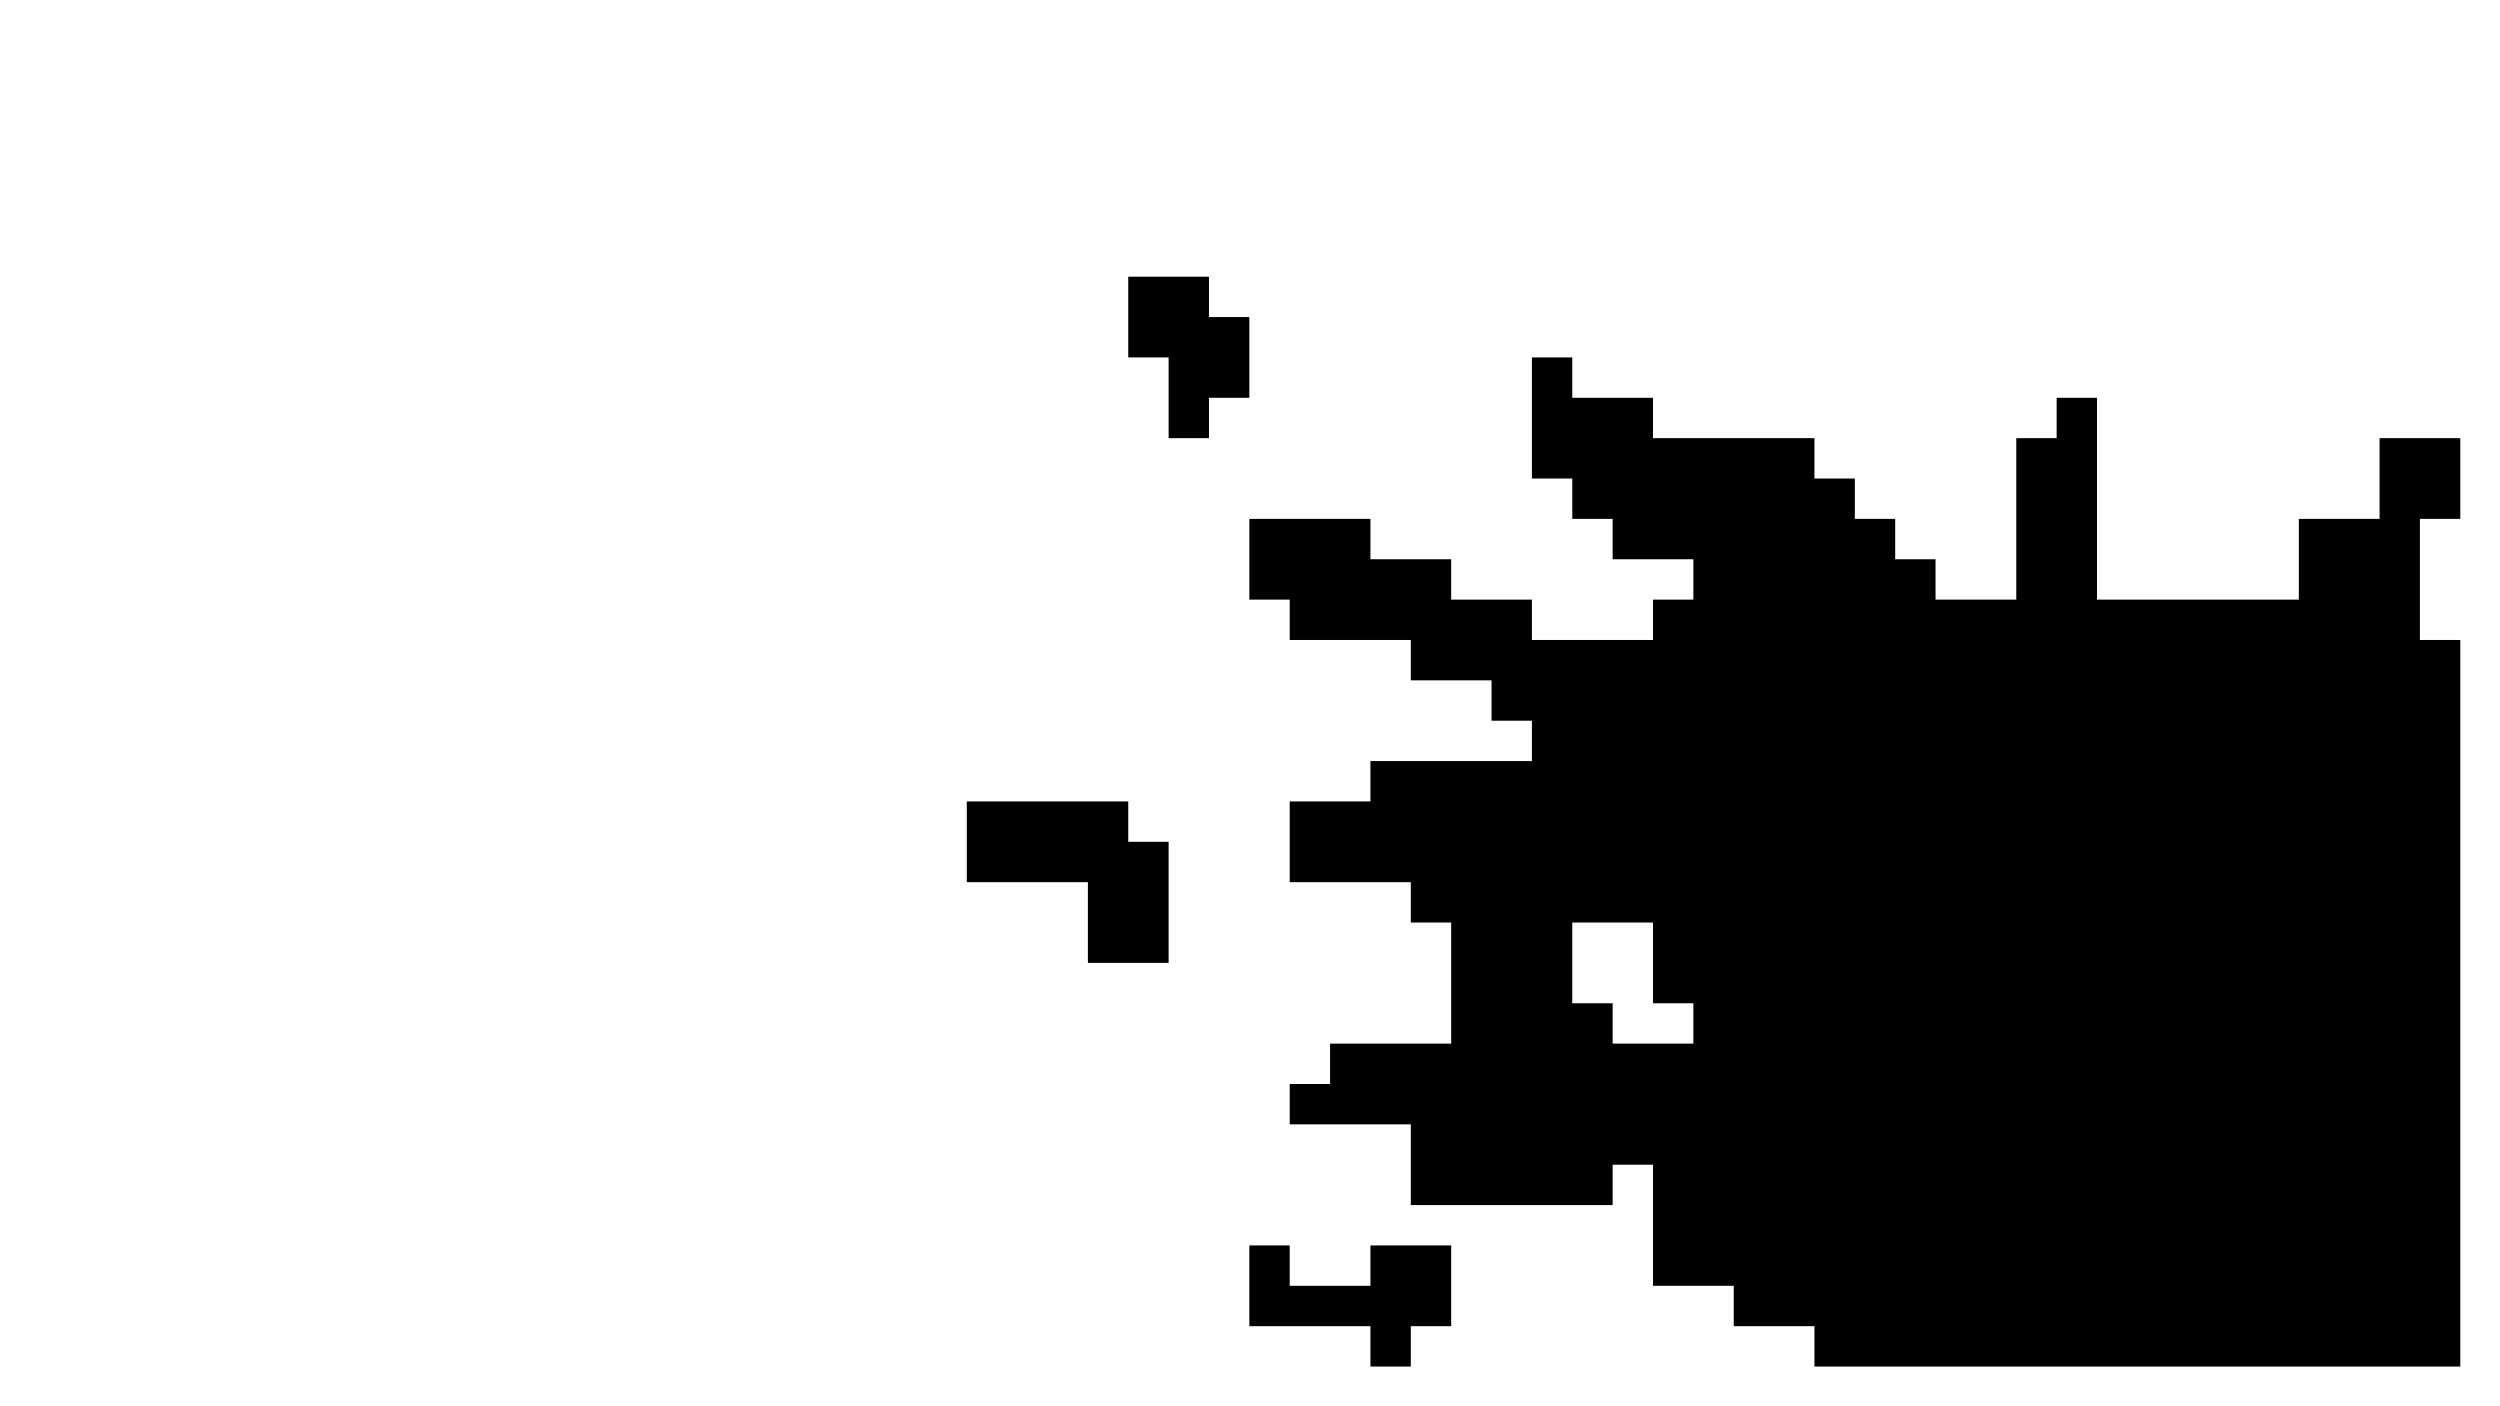
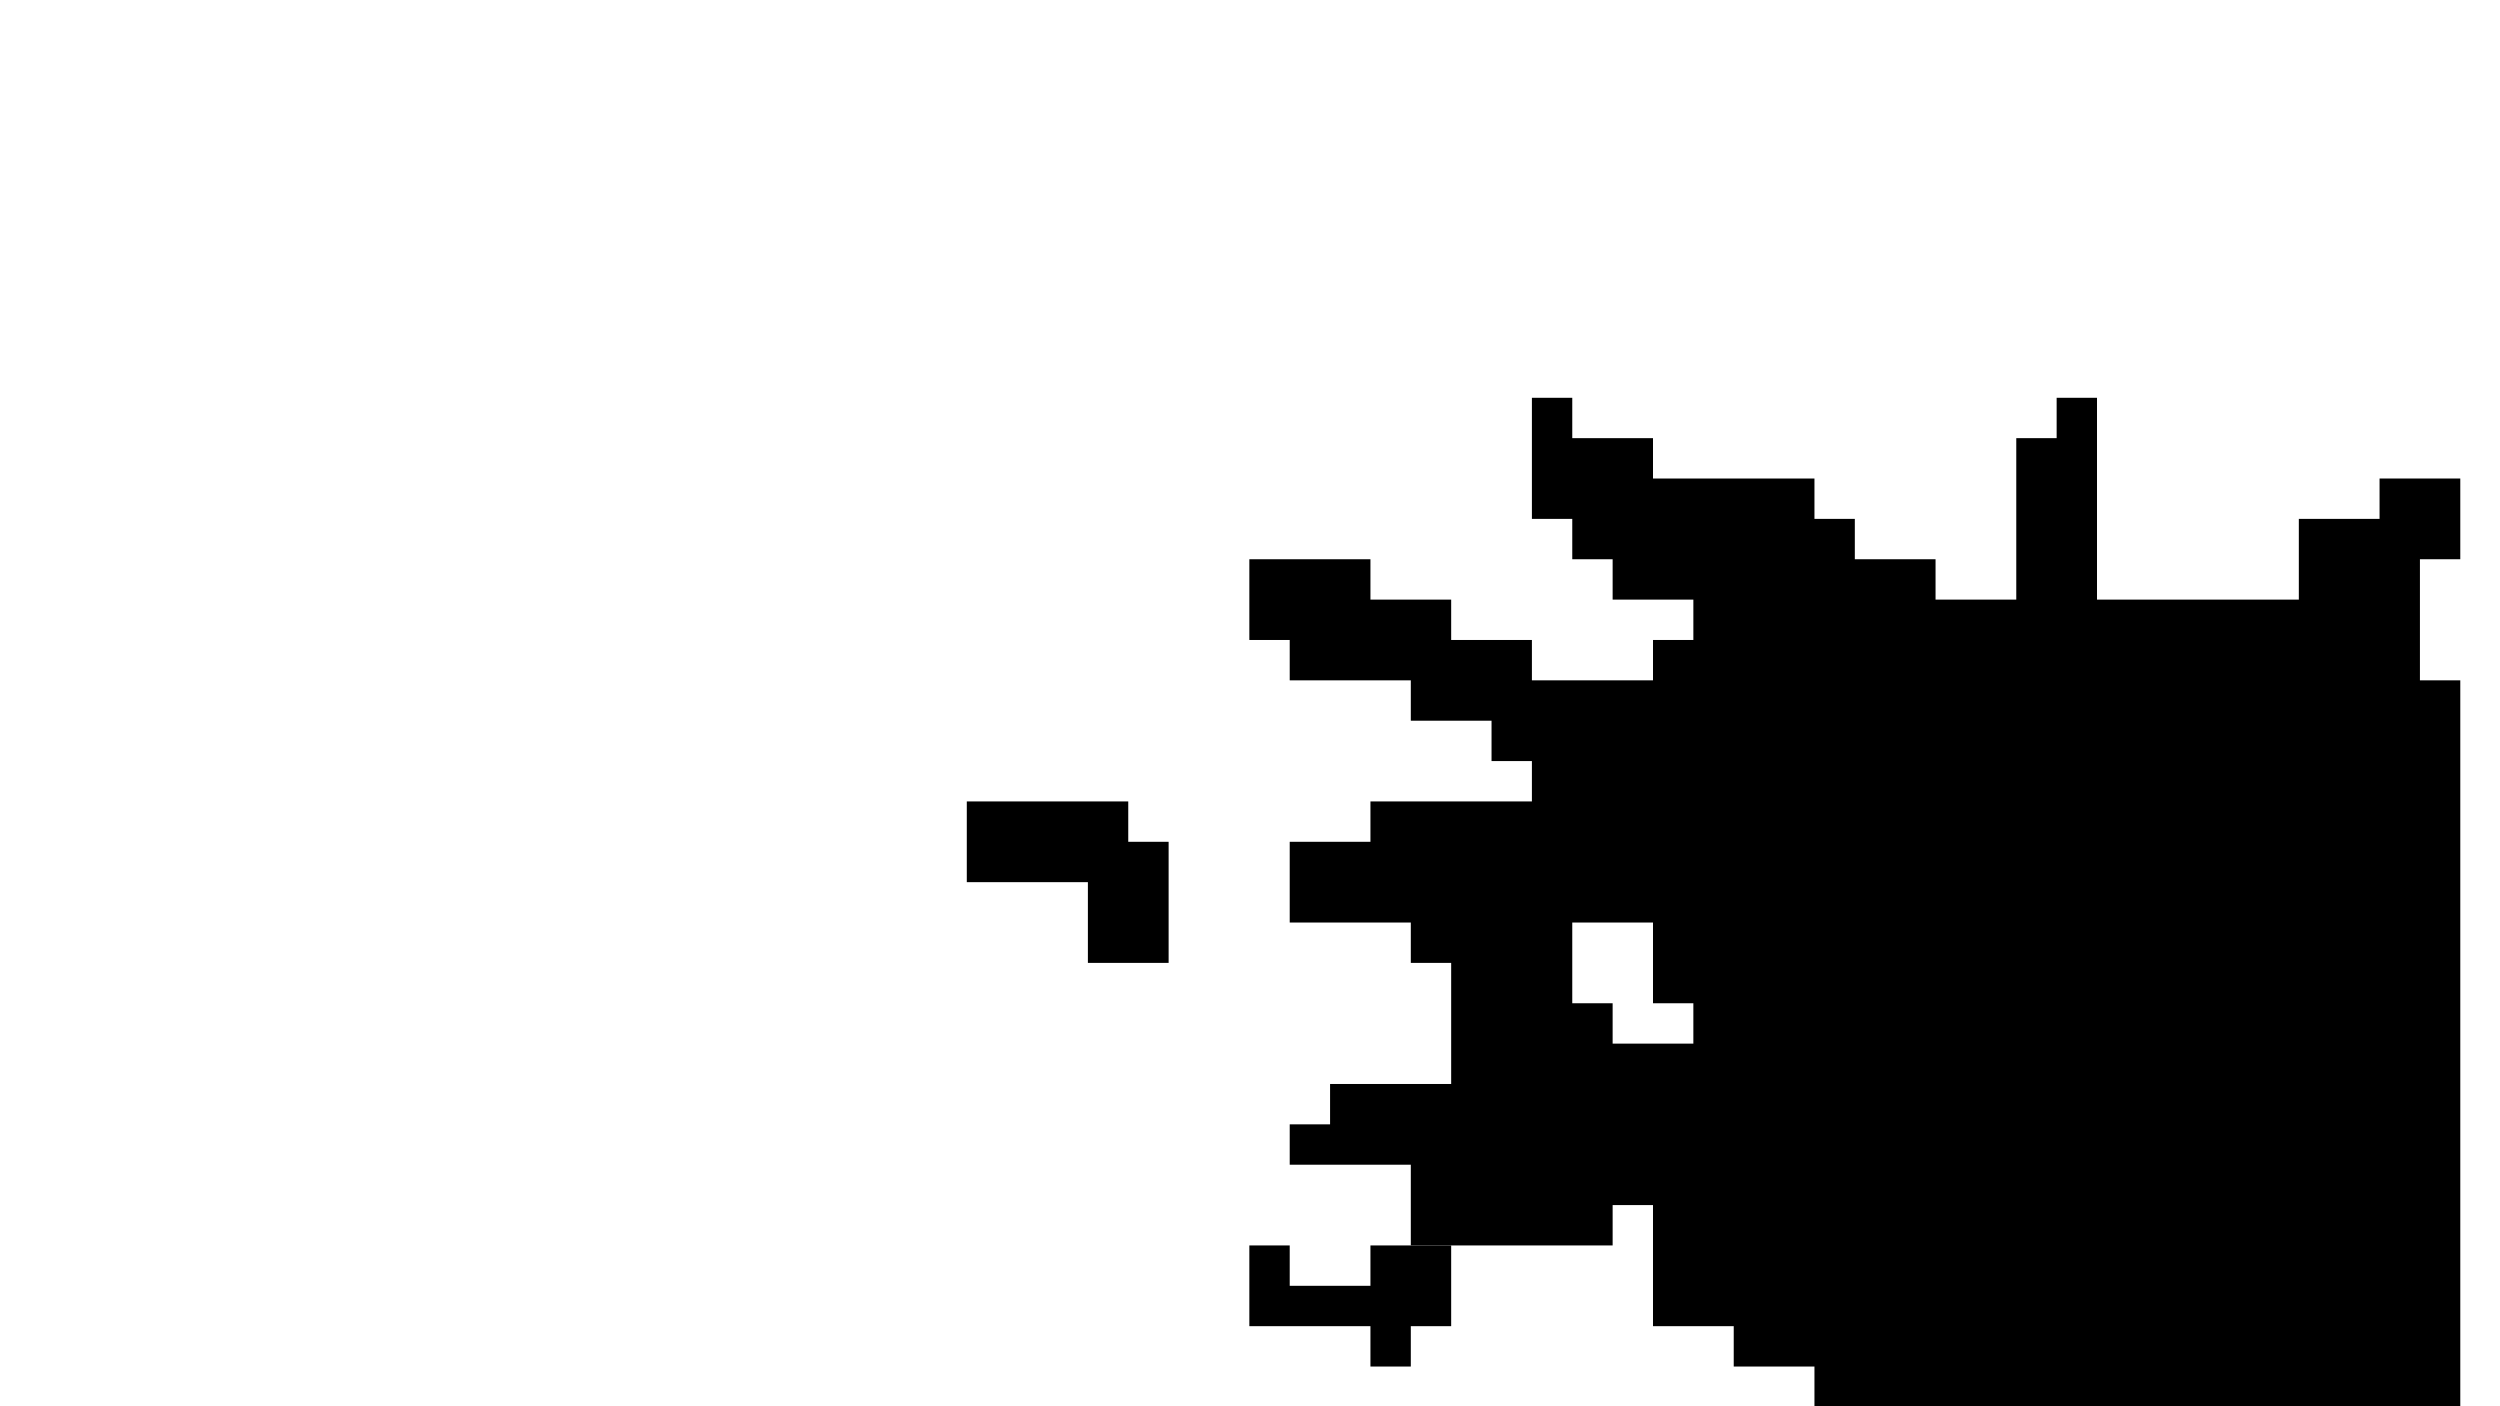
<svg xmlns="http://www.w3.org/2000/svg" id="Layer_1" data-name="Layer 1" viewBox="0 0 1920 1080">
  <polygon points="1052.5 956.5 1052.5 987.5 1021.5 987.5 990.5 987.5 990.5 956.5 959.5 956.5 959.5 987.5 959.5 1018.5 990.5 1018.5 1021.5 1018.5 1052.5 1018.5 1052.5 1049.5 1083.5 1049.5 1083.5 1018.5 1114.5 1018.5 1114.5 987.5 1114.5 956.5 1083.5 956.5 1052.5 956.5" />
  <polygon points="866.5 615.5 835.5 615.5 804.5 615.5 773.5 615.5 742.5 615.5 742.5 646.5 742.5 677.5 773.5 677.5 804.5 677.5 835.5 677.5 835.5 708.5 835.5 739.5 866.5 739.5 897.5 739.5 897.5 708.5 897.5 677.5 897.5 646.5 866.5 646.5 866.5 615.5" />
-   <path d="M1827.5,336.5v62h-62v62h-155v-155h-31v31h-31v124h-62v-31h-31v-31h-31v-31h-31v-31h-124v-31h-62v-31h-31v93h31v31h31v31h62v31h-31v31h-93v-31h-62v-31h-62v-31h-93v62h31v31h93v31h62v31h31v31h-124v31h-62v62h93v31h31v93h-93v31h-31v31h93v62h155v-31h31v93h62v31h62v31h496v-558h-31v-93h31v-62h-62Zm-620,434v-62h62v62h31v31h-62v-31Z" />
-   <polygon points="959.5 274.5 959.5 243.5 928.5 243.5 928.5 212.5 897.5 212.5 866.5 212.5 866.5 243.5 866.5 274.5 897.5 274.5 897.5 305.5 897.5 336.5 928.5 336.5 928.5 305.5 959.5 305.5 959.5 274.5" />
+   <path d="M1827.5,336.5v62h-62v62h-155v-155h-31v31h-31v124h-62v-31h-31h-31v-31h-31v-31h-124v-31h-62v-31h-31v93h31v31h31v31h62v31h-31v31h-93v-31h-62v-31h-62v-31h-93v62h31v31h93v31h62v31h31v31h-124v31h-62v62h93v31h31v93h-93v31h-31v31h93v62h155v-31h31v93h62v31h62v31h496v-558h-31v-93h31v-62h-62Zm-620,434v-62h62v62h31v31h-62v-31Z" />
</svg>